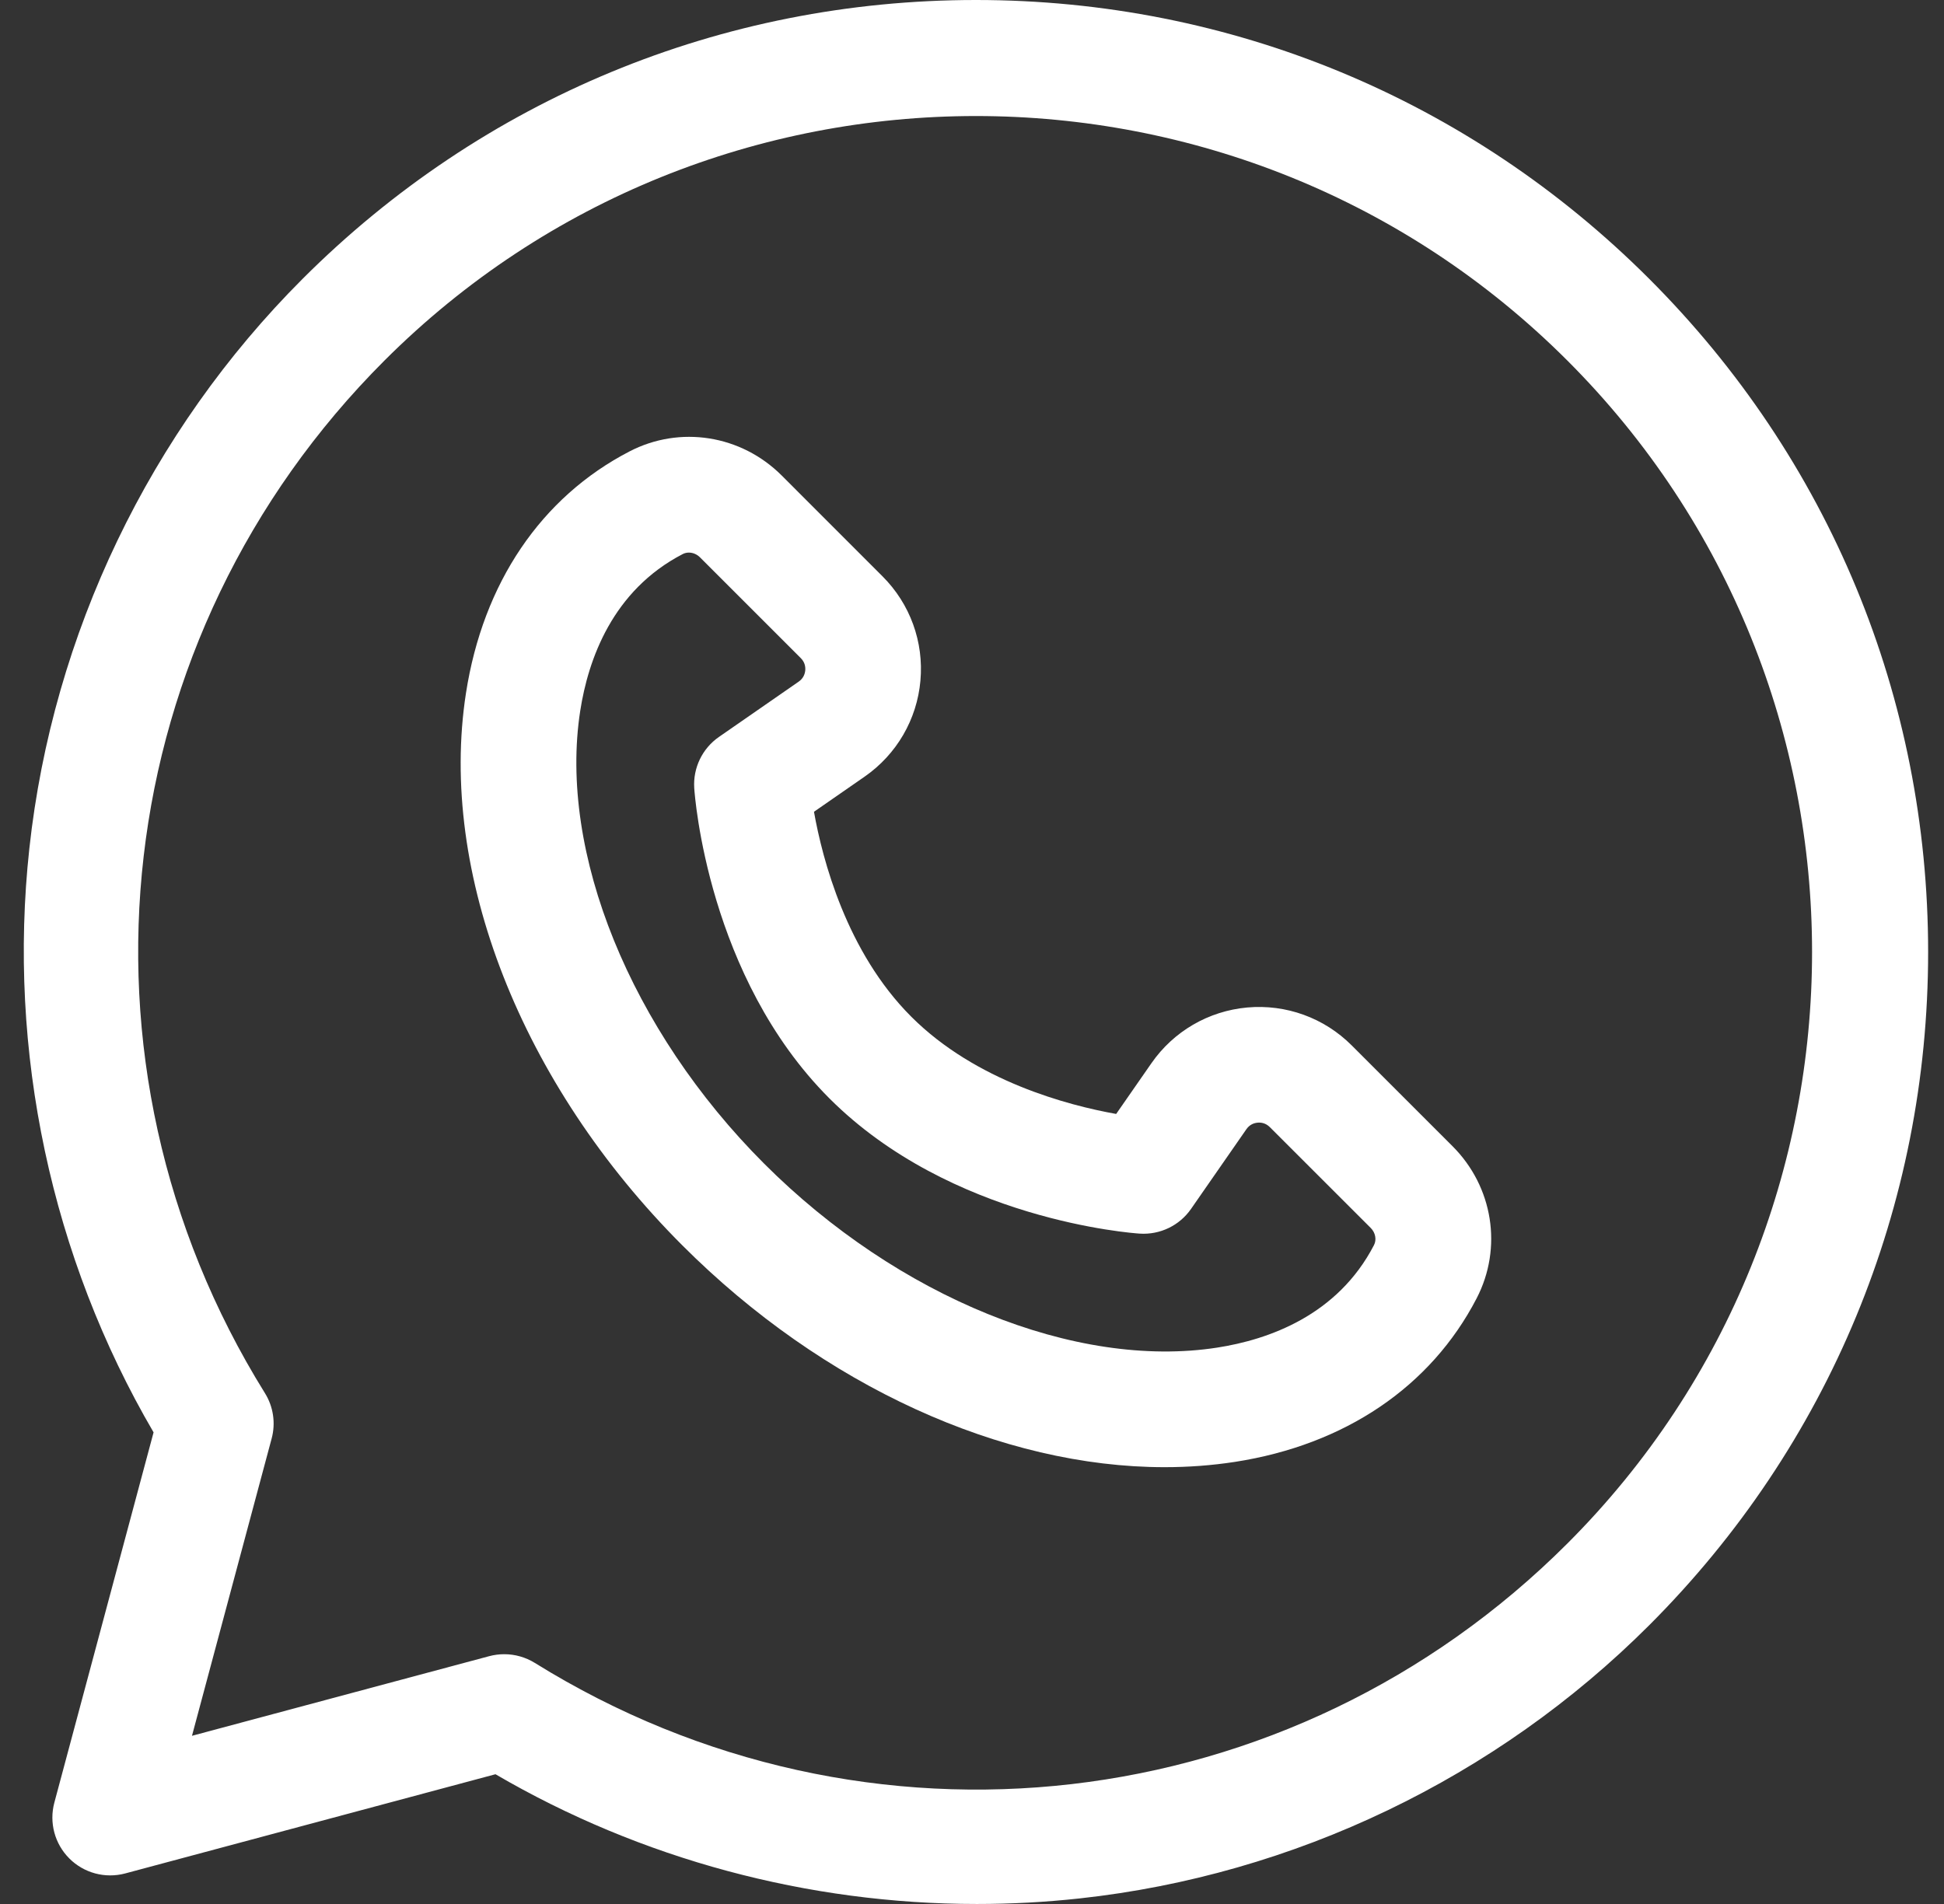
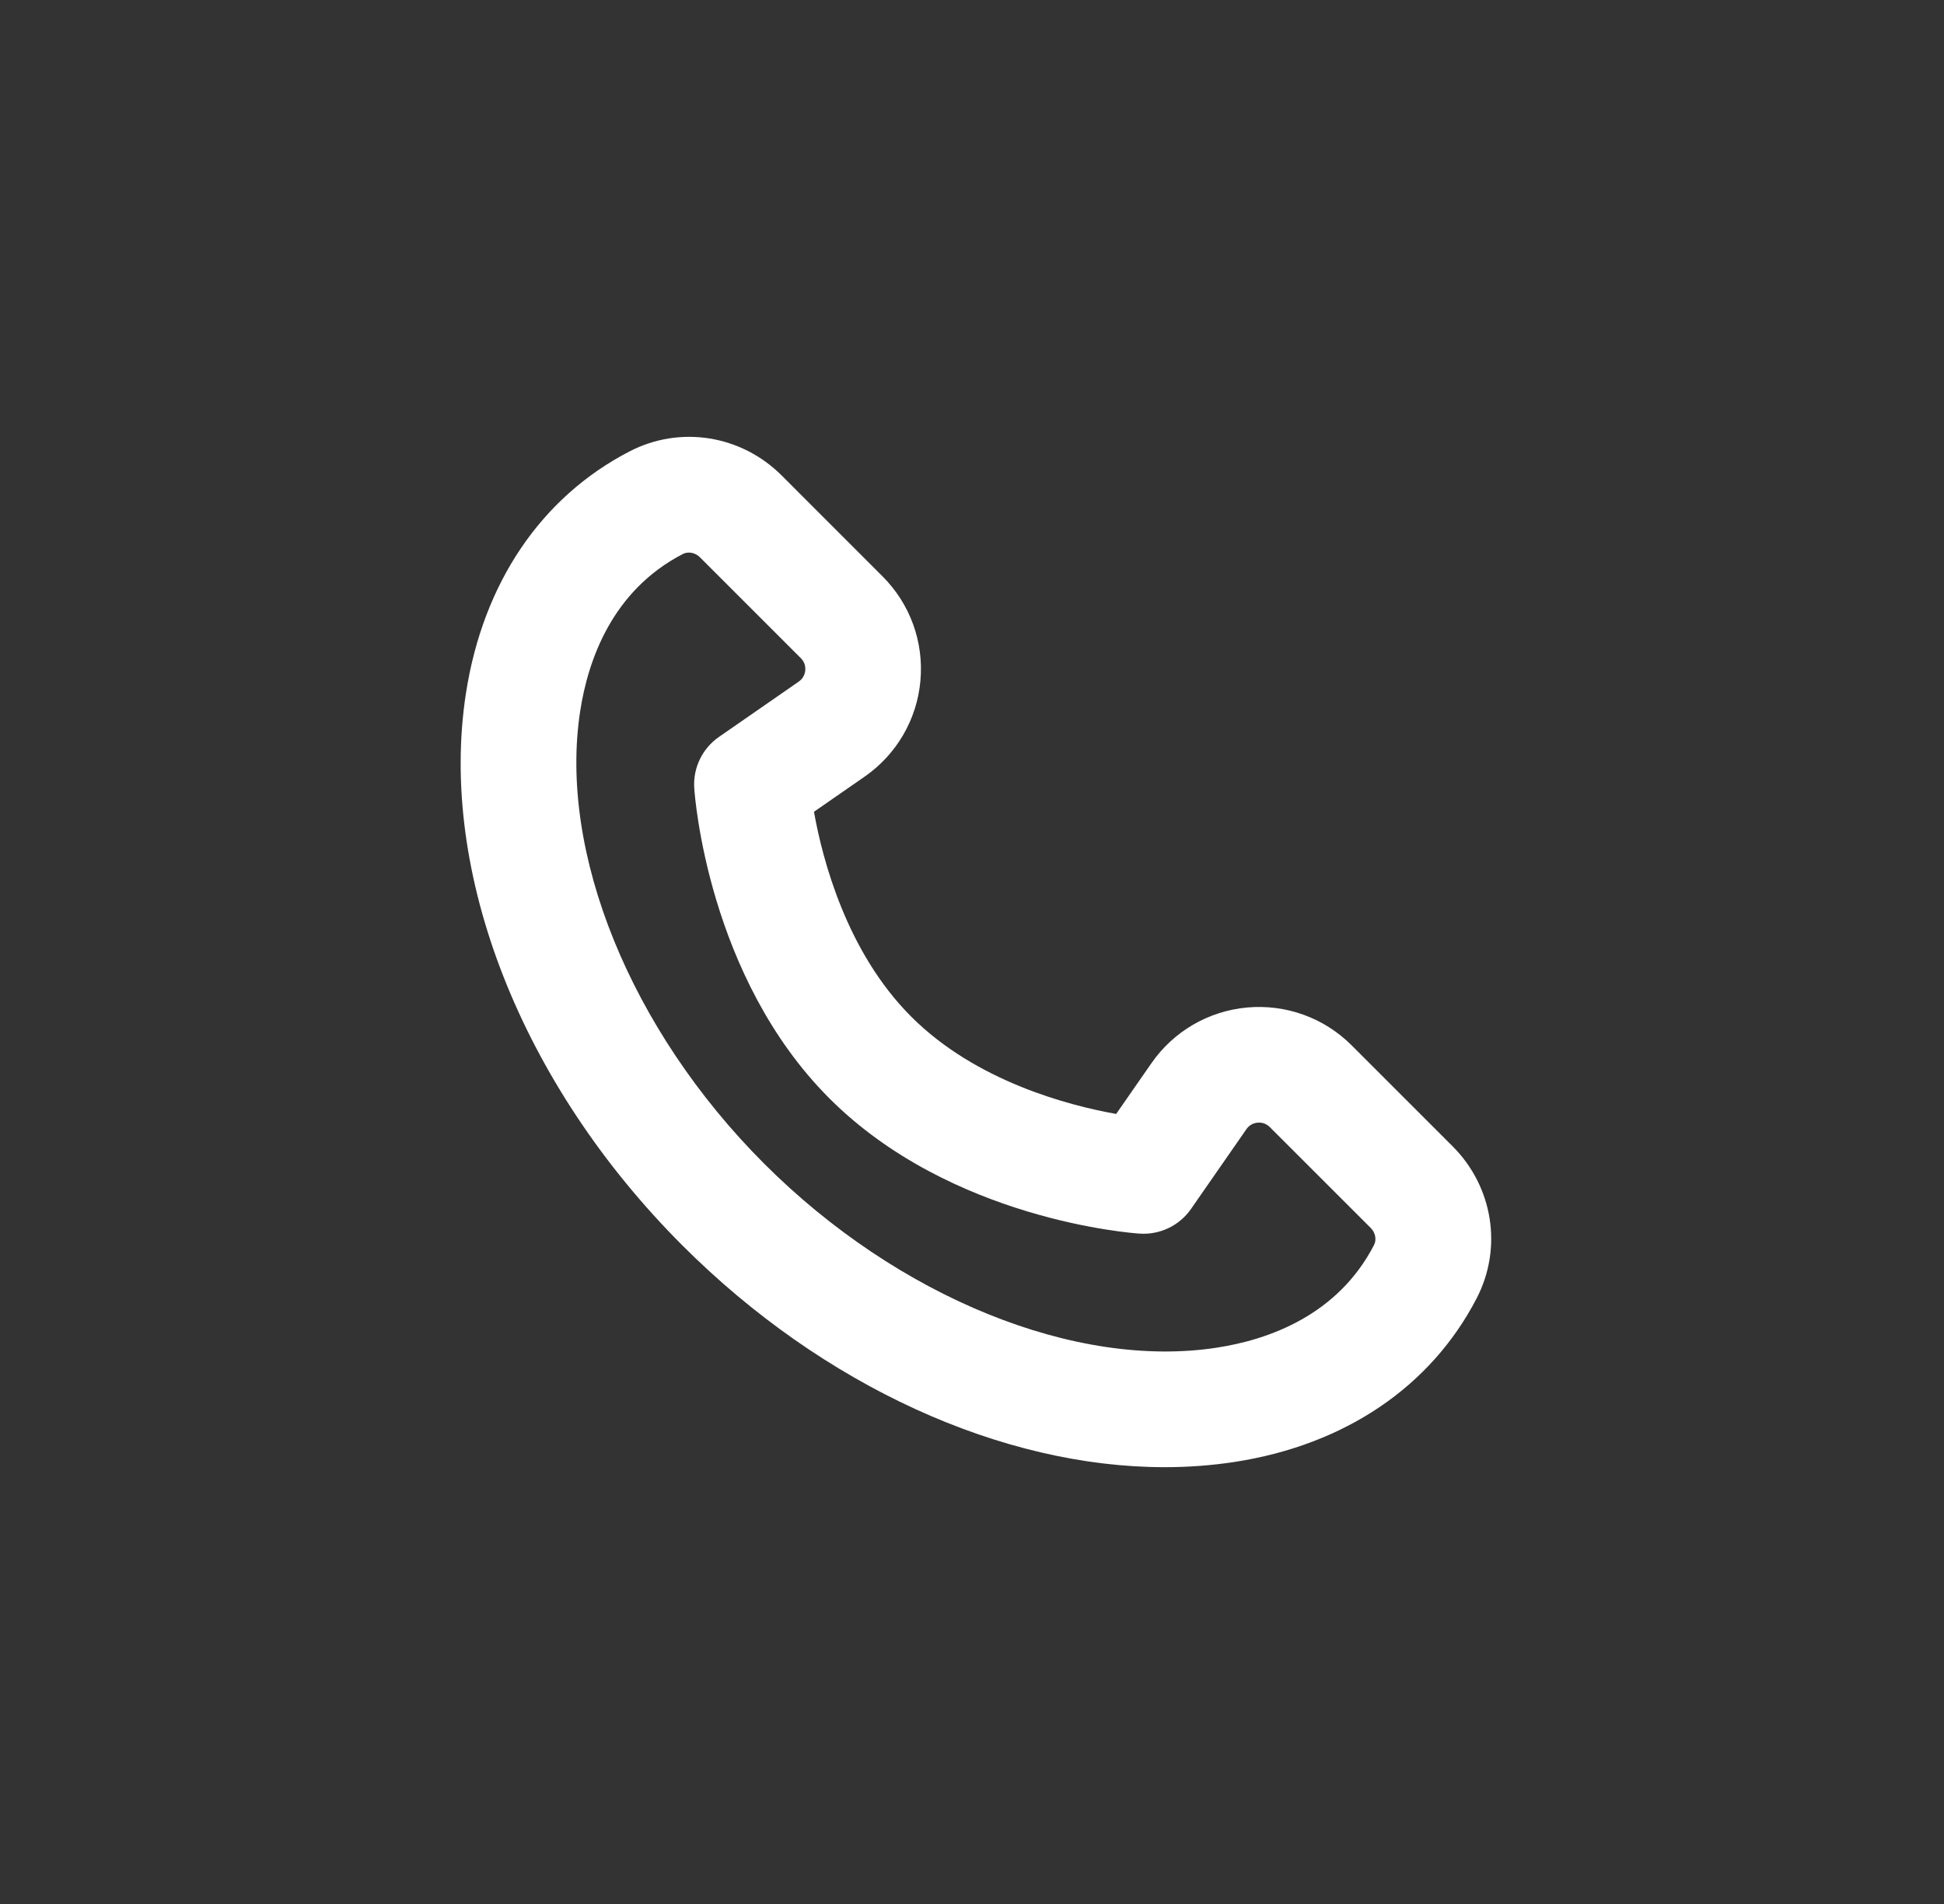
<svg xmlns="http://www.w3.org/2000/svg" width="49" height="48" viewBox="0 0 49 48" fill="none">
  <rect x="0" y="0" width="49" height="48" fill="#333333" stroke="none" />
  <path d="M36.613 28.897L34.069 26.353C33.375 25.659 32.416 25.312 31.439 25.399C30.461 25.487 29.58 26 29.021 26.806L28.134 28.083C26.93 27.868 24.598 27.261 22.969 25.631C21.338 24.001 20.731 21.668 20.517 20.465L21.794 19.579C22.6 19.019 23.113 18.138 23.2 17.16C23.288 16.183 22.94 15.225 22.246 14.531L19.703 11.987C18.68 10.965 17.139 10.721 15.868 11.38C13.639 12.534 12.175 14.699 11.745 17.475C11.044 21.997 13.135 27.332 17.201 31.398C20.747 34.945 25.259 36.988 29.354 36.988C29.955 36.988 30.547 36.944 31.125 36.855C33.901 36.425 36.065 34.96 37.22 32.731C37.22 32.731 37.22 32.731 37.22 32.731C37.879 31.46 37.635 29.919 36.613 28.897ZM34.632 31.39C33.714 33.162 31.976 33.773 30.678 33.974C27.113 34.526 22.631 32.706 19.262 29.337C15.893 25.968 14.073 21.487 14.625 17.921C14.826 16.624 15.438 14.886 17.209 13.968C17.257 13.943 17.31 13.931 17.364 13.931C17.463 13.931 17.564 13.972 17.641 14.048L20.185 16.592C20.291 16.698 20.304 16.818 20.297 16.9C20.289 16.983 20.255 17.098 20.132 17.184L18.122 18.578C17.702 18.869 17.465 19.36 17.499 19.871C17.512 20.063 17.843 24.628 20.907 27.692C23.971 30.756 28.536 31.088 28.729 31.1C29.239 31.133 29.73 30.897 30.021 30.477L31.416 28.468C31.501 28.345 31.617 28.31 31.699 28.303C31.781 28.295 31.901 28.309 32.007 28.415L34.551 30.958C34.669 31.076 34.703 31.254 34.632 31.39Z" fill="white" />
-   <path d="M41.57 7.03C37.037 2.496 31.01 0 24.599 0C18.188 0 12.161 2.496 7.627 7.03C3.775 10.883 1.329 15.982 0.74 21.388C0.183 26.499 1.294 31.701 3.871 36.11L1.37 45.444C1.235 45.947 1.379 46.484 1.747 46.852C2.115 47.221 2.652 47.364 3.155 47.23L12.489 44.729C16.155 46.871 20.369 48 24.622 48C25.485 48 26.35 47.954 27.212 47.86C32.618 47.271 37.717 44.825 41.57 40.972C46.103 36.439 48.6 30.412 48.6 24.001C48.6 17.59 46.103 11.563 41.57 7.03ZM39.508 38.911C32.54 45.879 21.837 47.117 13.48 41.922C13.247 41.778 12.98 41.703 12.71 41.703C12.584 41.703 12.457 41.719 12.333 41.752L4.839 43.76L6.847 36.266C6.952 35.877 6.89 35.462 6.677 35.12C1.482 26.763 2.72 16.059 9.689 9.091C17.91 0.87 31.287 0.87 39.508 9.091C47.73 17.312 47.73 30.689 39.508 38.911Z" fill="white" />
</svg>